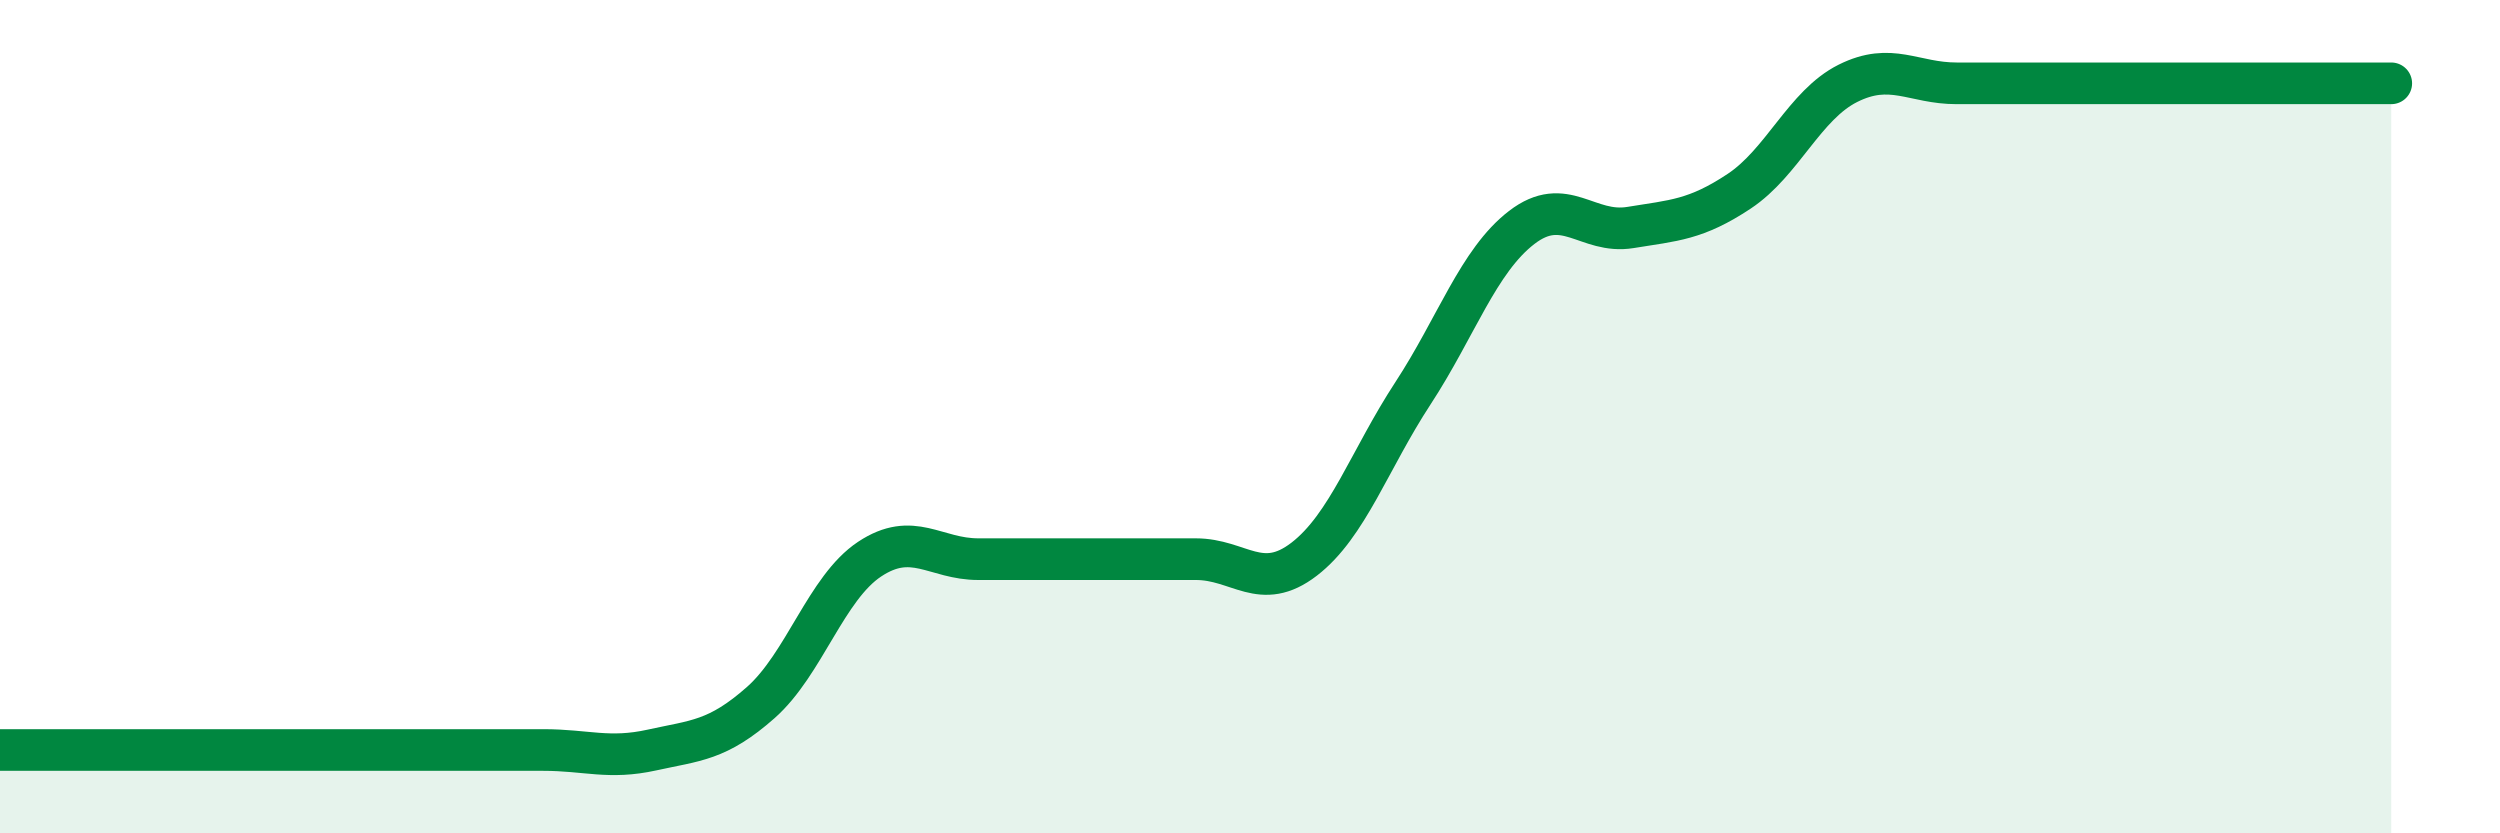
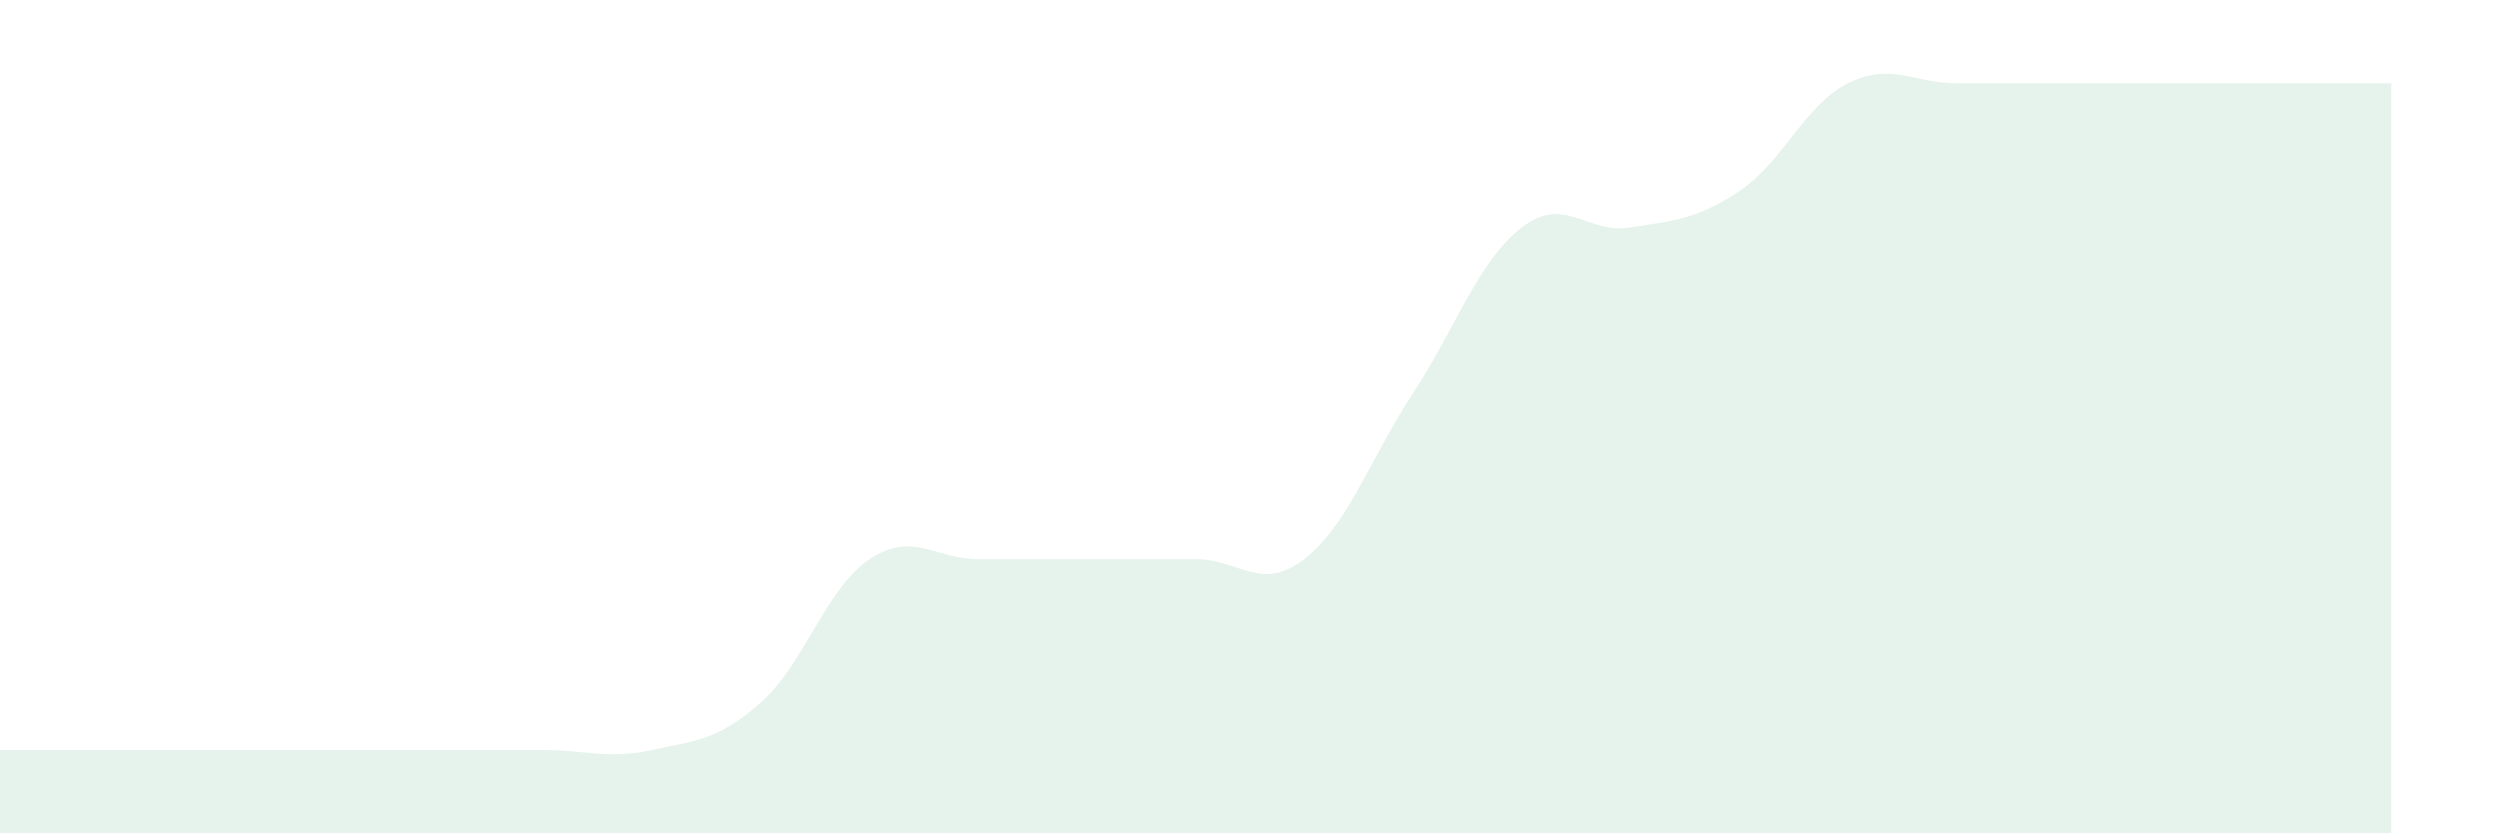
<svg xmlns="http://www.w3.org/2000/svg" width="60" height="20" viewBox="0 0 60 20">
-   <path d="M 0,18 C 0.52,18 1.57,18 2.61,18 C 3.65,18 4.18,18 5.22,18 C 6.26,18 6.79,18 7.83,18 C 8.87,18 9.39,18 10.43,18 C 11.47,18 12,18 13.04,18 C 14.08,18 14.61,18.23 15.65,18 C 16.69,17.77 17.22,17.78 18.26,16.86 C 19.3,15.94 19.83,14.11 20.87,13.42 C 21.91,12.73 22.44,13.42 23.48,13.42 C 24.52,13.42 25.05,13.42 26.09,13.42 C 27.13,13.42 27.66,13.42 28.7,13.42 C 29.74,13.42 30.26,14.22 31.3,13.42 C 32.34,12.62 32.87,11.03 33.91,9.44 C 34.95,7.85 35.48,6.26 36.52,5.46 C 37.56,4.66 38.09,5.63 39.13,5.46 C 40.17,5.29 40.7,5.28 41.74,4.59 C 42.78,3.9 43.31,2.52 44.35,2 C 45.39,1.48 45.92,2 46.96,2 C 48,2 48.53,2 49.57,2 C 50.61,2 51.13,2 52.17,2 C 53.21,2 53.74,2 54.78,2 C 55.82,2 56.87,2 57.39,2L57.39 20L0 20Z" fill="#008740" opacity="0.1" stroke-linecap="round" stroke-linejoin="round" />
-   <path d="M 0,18 C 0.52,18 1.57,18 2.61,18 C 3.65,18 4.18,18 5.22,18 C 6.26,18 6.79,18 7.83,18 C 8.87,18 9.39,18 10.43,18 C 11.47,18 12,18 13.04,18 C 14.08,18 14.61,18.23 15.65,18 C 16.69,17.77 17.22,17.78 18.26,16.86 C 19.3,15.94 19.83,14.11 20.87,13.42 C 21.91,12.73 22.44,13.42 23.48,13.42 C 24.52,13.42 25.05,13.42 26.09,13.42 C 27.13,13.42 27.66,13.42 28.7,13.42 C 29.74,13.42 30.26,14.22 31.3,13.42 C 32.34,12.62 32.87,11.03 33.91,9.44 C 34.95,7.85 35.48,6.26 36.52,5.46 C 37.56,4.66 38.09,5.63 39.13,5.46 C 40.17,5.29 40.7,5.28 41.74,4.59 C 42.78,3.9 43.31,2.52 44.35,2 C 45.39,1.48 45.92,2 46.96,2 C 48,2 48.53,2 49.57,2 C 50.61,2 51.13,2 52.17,2 C 53.21,2 53.74,2 54.78,2 C 55.82,2 56.87,2 57.39,2" stroke="#008740" stroke-width="1" fill="none" stroke-linecap="round" stroke-linejoin="round" />
+   <path d="M 0,18 C 0.52,18 1.57,18 2.61,18 C 3.65,18 4.18,18 5.22,18 C 6.26,18 6.79,18 7.83,18 C 8.87,18 9.39,18 10.43,18 C 11.47,18 12,18 13.04,18 C 14.08,18 14.61,18.23 15.65,18 C 16.69,17.77 17.22,17.78 18.26,16.86 C 19.3,15.94 19.83,14.11 20.87,13.42 C 21.91,12.73 22.44,13.42 23.48,13.42 C 24.52,13.42 25.05,13.42 26.09,13.42 C 27.13,13.42 27.66,13.42 28.7,13.42 C 29.74,13.42 30.26,14.22 31.3,13.42 C 32.34,12.62 32.87,11.03 33.91,9.44 C 34.95,7.85 35.48,6.26 36.52,5.46 C 37.56,4.66 38.09,5.63 39.13,5.46 C 40.17,5.29 40.7,5.28 41.74,4.59 C 42.78,3.9 43.31,2.52 44.35,2 C 45.39,1.48 45.92,2 46.96,2 C 48,2 48.53,2 49.57,2 C 53.21,2 53.74,2 54.78,2 C 55.82,2 56.87,2 57.39,2L57.39 20L0 20Z" fill="#008740" opacity="0.1" stroke-linecap="round" stroke-linejoin="round" />
</svg>